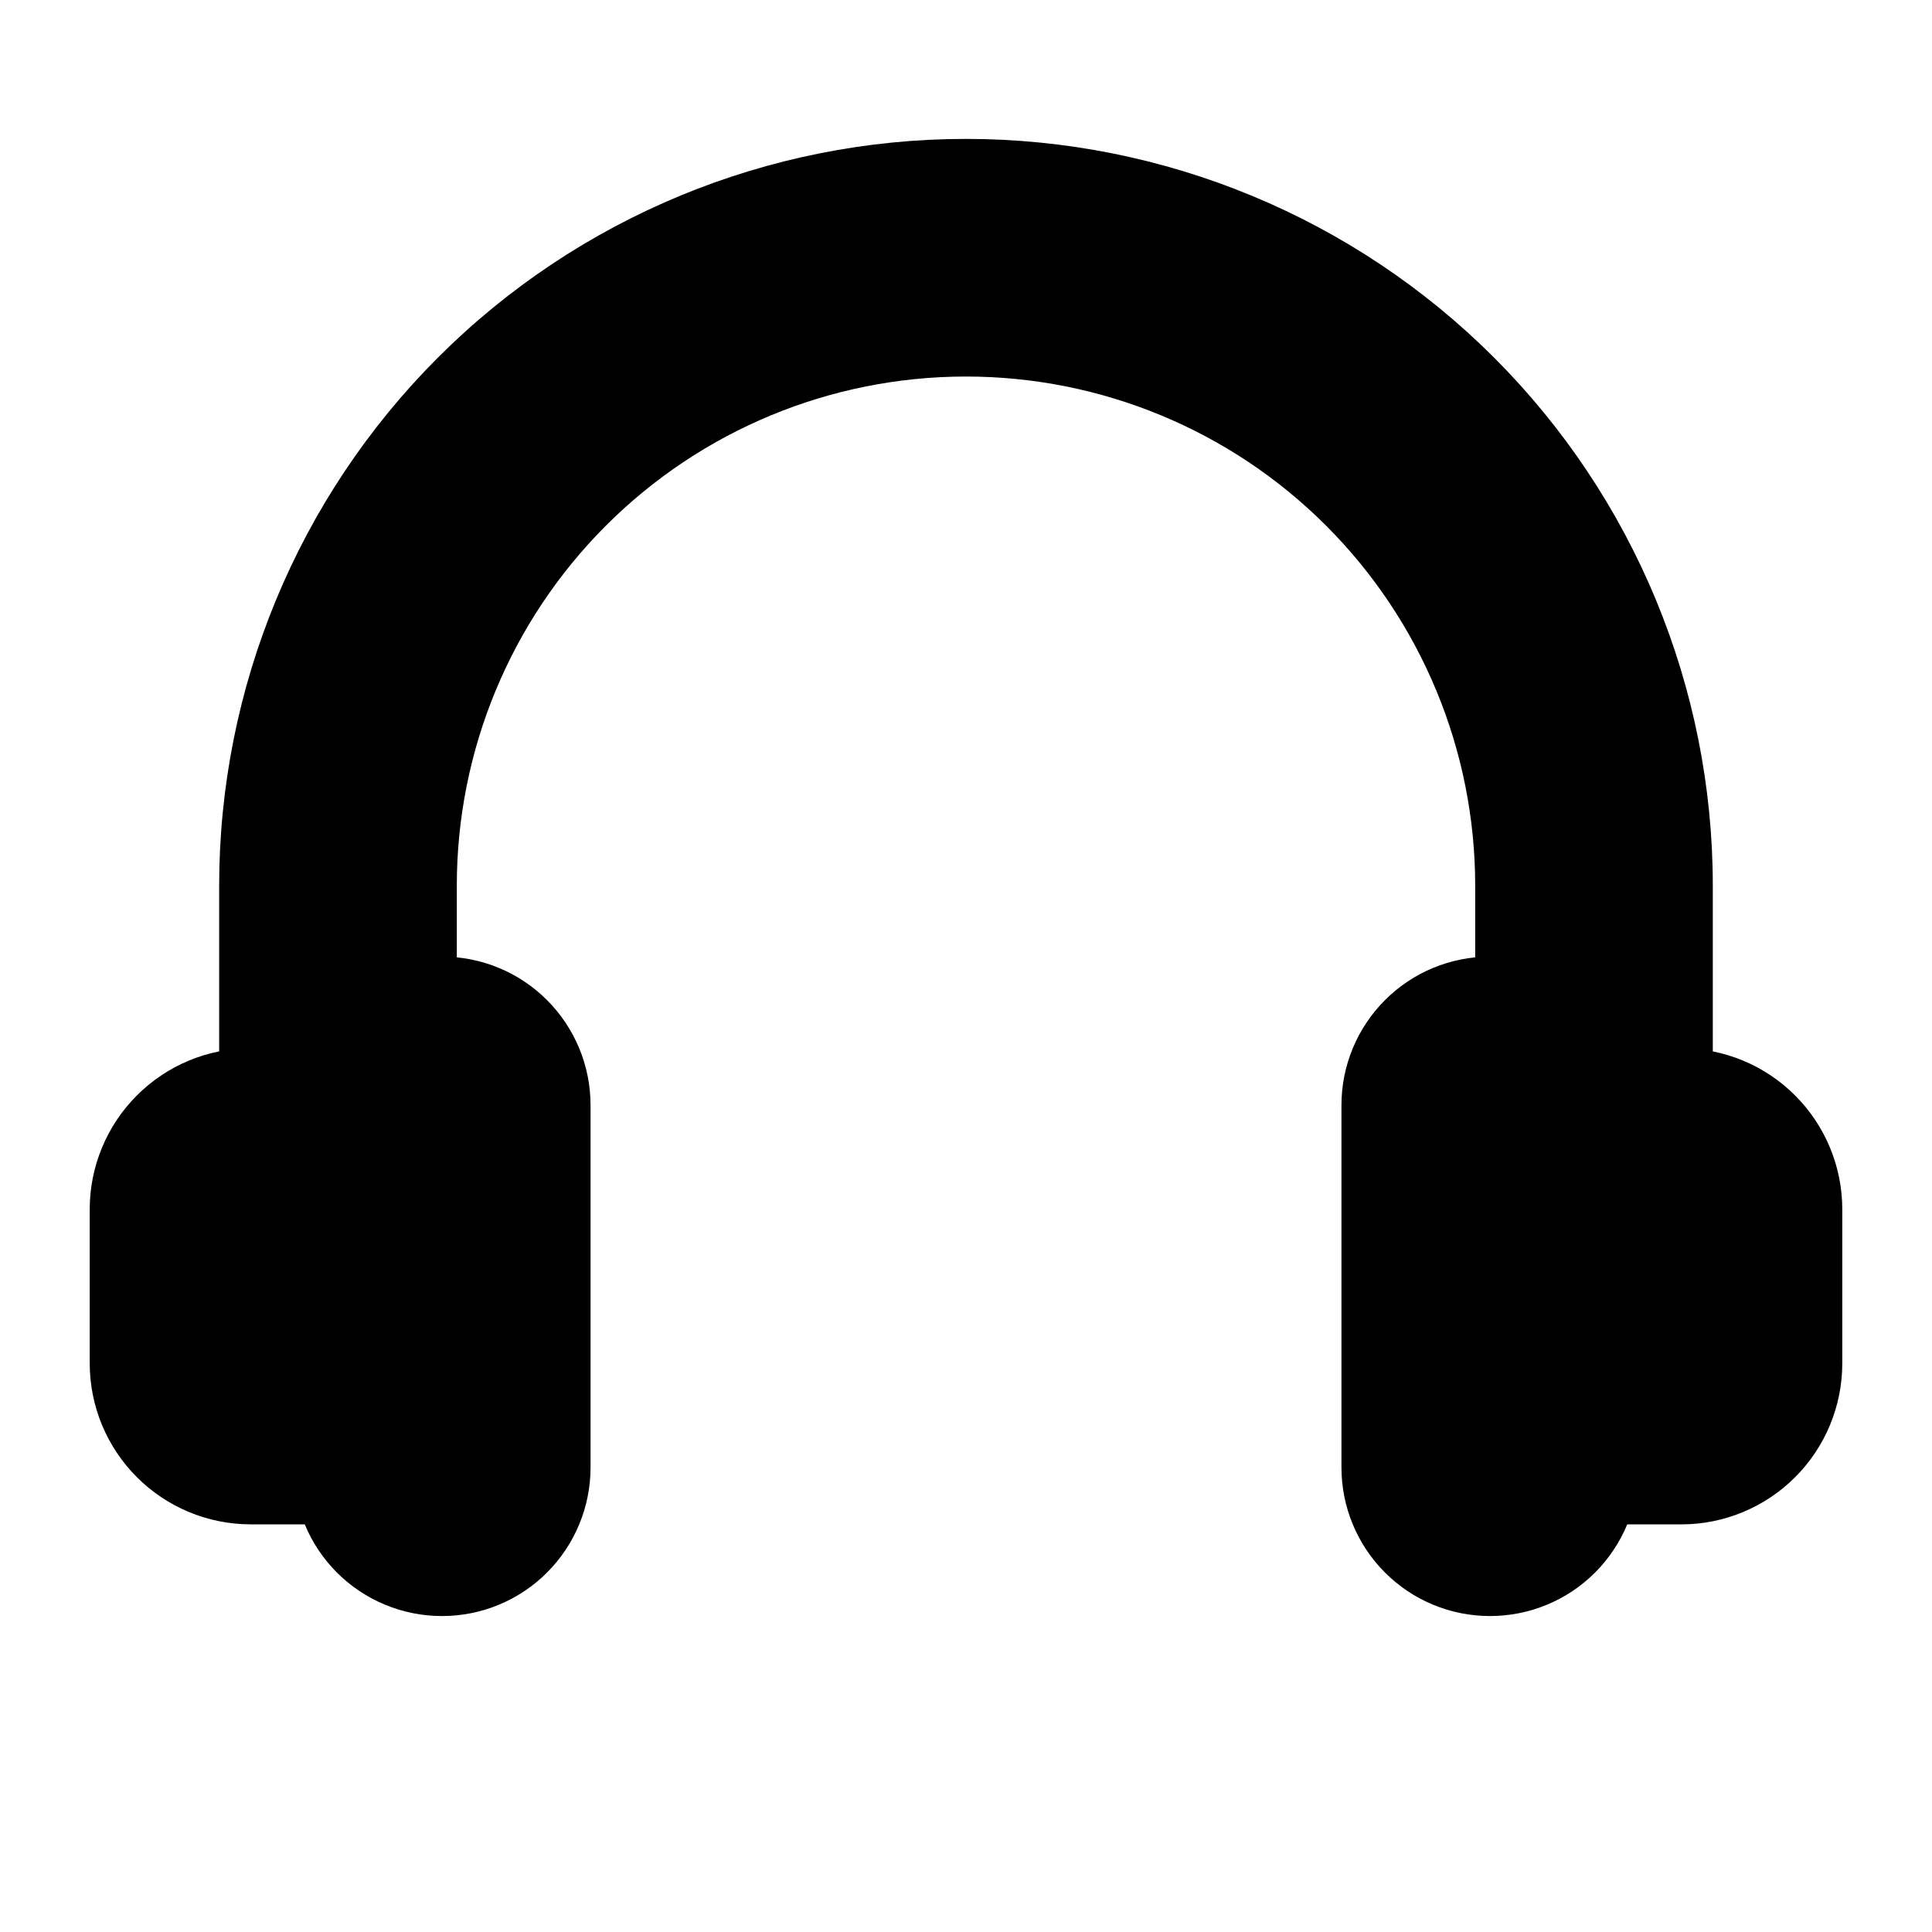
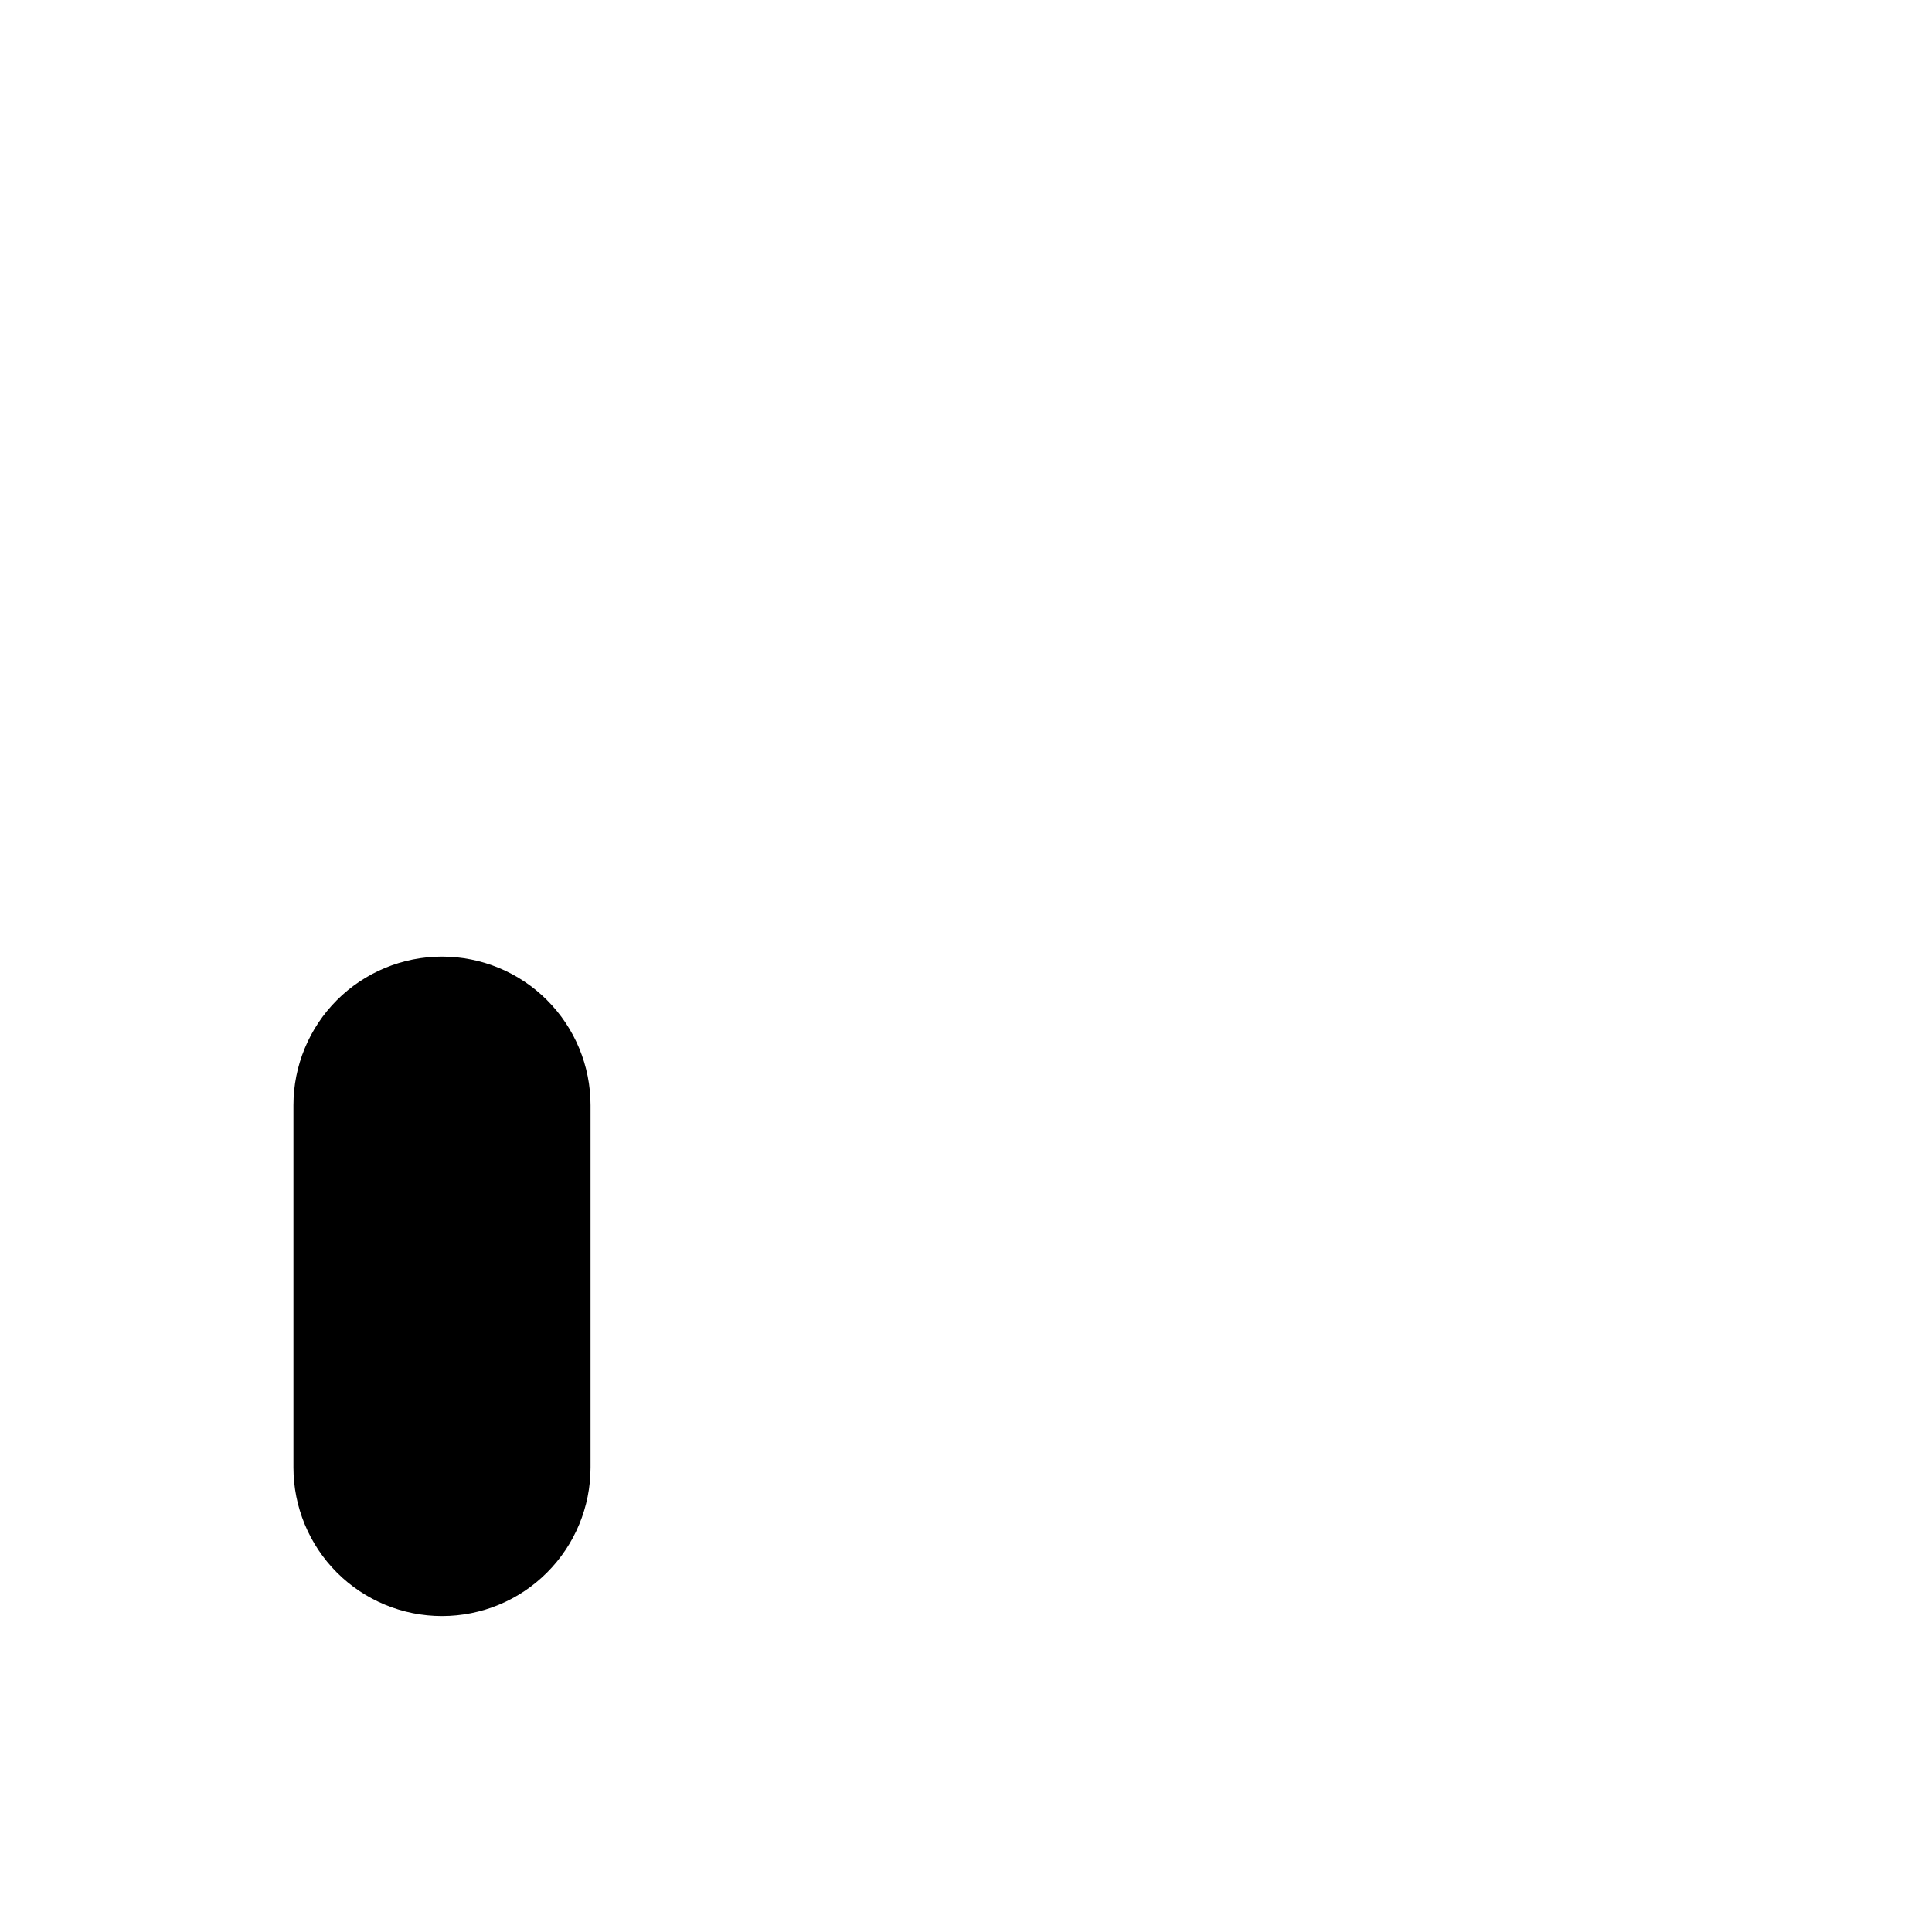
<svg xmlns="http://www.w3.org/2000/svg" fill="#000000" width="800px" height="800px" version="1.1" viewBox="144 144 512 512">
  <g fill-rule="evenodd">
    <path d="m300.5 436.87c0-10.438-4.156-20.453-11.539-27.836-7.367-7.383-17.383-11.523-27.82-11.523h-0.016c-10.438 0-20.453 4.141-27.836 11.523-7.367 7.383-11.523 17.398-11.523 27.836v96.039c0 10.438 4.156 20.453 11.523 27.836 7.383 7.383 17.398 11.523 27.836 11.523h0.016c10.438 0 20.453-4.141 27.82-11.523 7.383-7.383 11.539-17.398 11.539-27.836z" />
-     <path d="m245.38 433.61c0-6.519-5.289-11.809-11.809-11.809h-23.129c-11.32 0-22.168 4.488-30.164 12.5-7.996 7.996-12.5 18.844-12.5 30.164v40.84c0 11.32 4.504 22.168 12.5 30.164 7.996 7.996 18.844 12.5 30.164 12.5h23.129c6.519 0 11.809-5.289 11.809-11.809v-102.56z" />
-     <path d="m499.5 436.87v96.039c0 10.438 4.156 20.453 11.539 27.836 7.367 7.383 17.383 11.523 27.82 11.523h0.016c10.438 0 20.453-4.141 27.836-11.523 7.367-7.383 11.523-17.398 11.523-27.836v-96.039c0-10.438-4.156-20.453-11.523-27.836-7.383-7.383-17.398-11.523-27.836-11.523h-0.016c-10.438 0-20.453 4.141-27.82 11.523-7.383 7.383-11.539 17.398-11.539 27.836z" />
-     <path d="m554.62 436.87c0-4.172-1.668-8.188-4.613-11.133-1.875-1.875-4.156-3.227-6.644-3.969-4.992-1.48-8.422-6.094-8.422-11.305v-31.754c0-35.785-14.219-70.109-39.516-95.41-25.316-25.316-59.621-39.516-95.41-39.516h-0.031c-35.785 0-70.094 14.199-95.41 39.516-25.301 25.301-39.516 59.621-39.516 95.41v31.754c0 5.211-3.434 9.824-8.422 11.305-2.488 0.738-4.769 2.094-6.644 3.969-2.945 2.945-4.613 6.957-4.613 11.133-0.047 10.738-11.809 11.809-11.809 11.809-3.148 0-6.016-1.242-8.141-3.258h-11.539c-6.519 0-11.809-5.289-11.809-11.809v-54.898c0-52.492 20.859-102.82 57.969-139.95 37.109-37.109 87.441-57.953 139.93-57.953h0.031c52.492 0 102.82 20.844 139.93 57.953 37.109 37.125 57.969 87.457 57.969 139.95v54.898c0 6.519-5.289 11.809-11.809 11.809h-11.539c-2.125 2.016-4.992 3.258-8.141 3.258z" />
-     <path d="m566.43 421.8c-6.519 0-11.809 5.289-11.809 11.809v102.56c0 6.519 5.289 11.809 11.809 11.809h23.129c11.32 0 22.168-4.504 30.164-12.5 7.996-7.996 12.5-18.844 12.5-30.164v-40.84c0-11.32-4.504-22.168-12.5-30.164-7.996-8.016-18.844-12.5-30.164-12.5h-23.129z" />
  </g>
</svg>